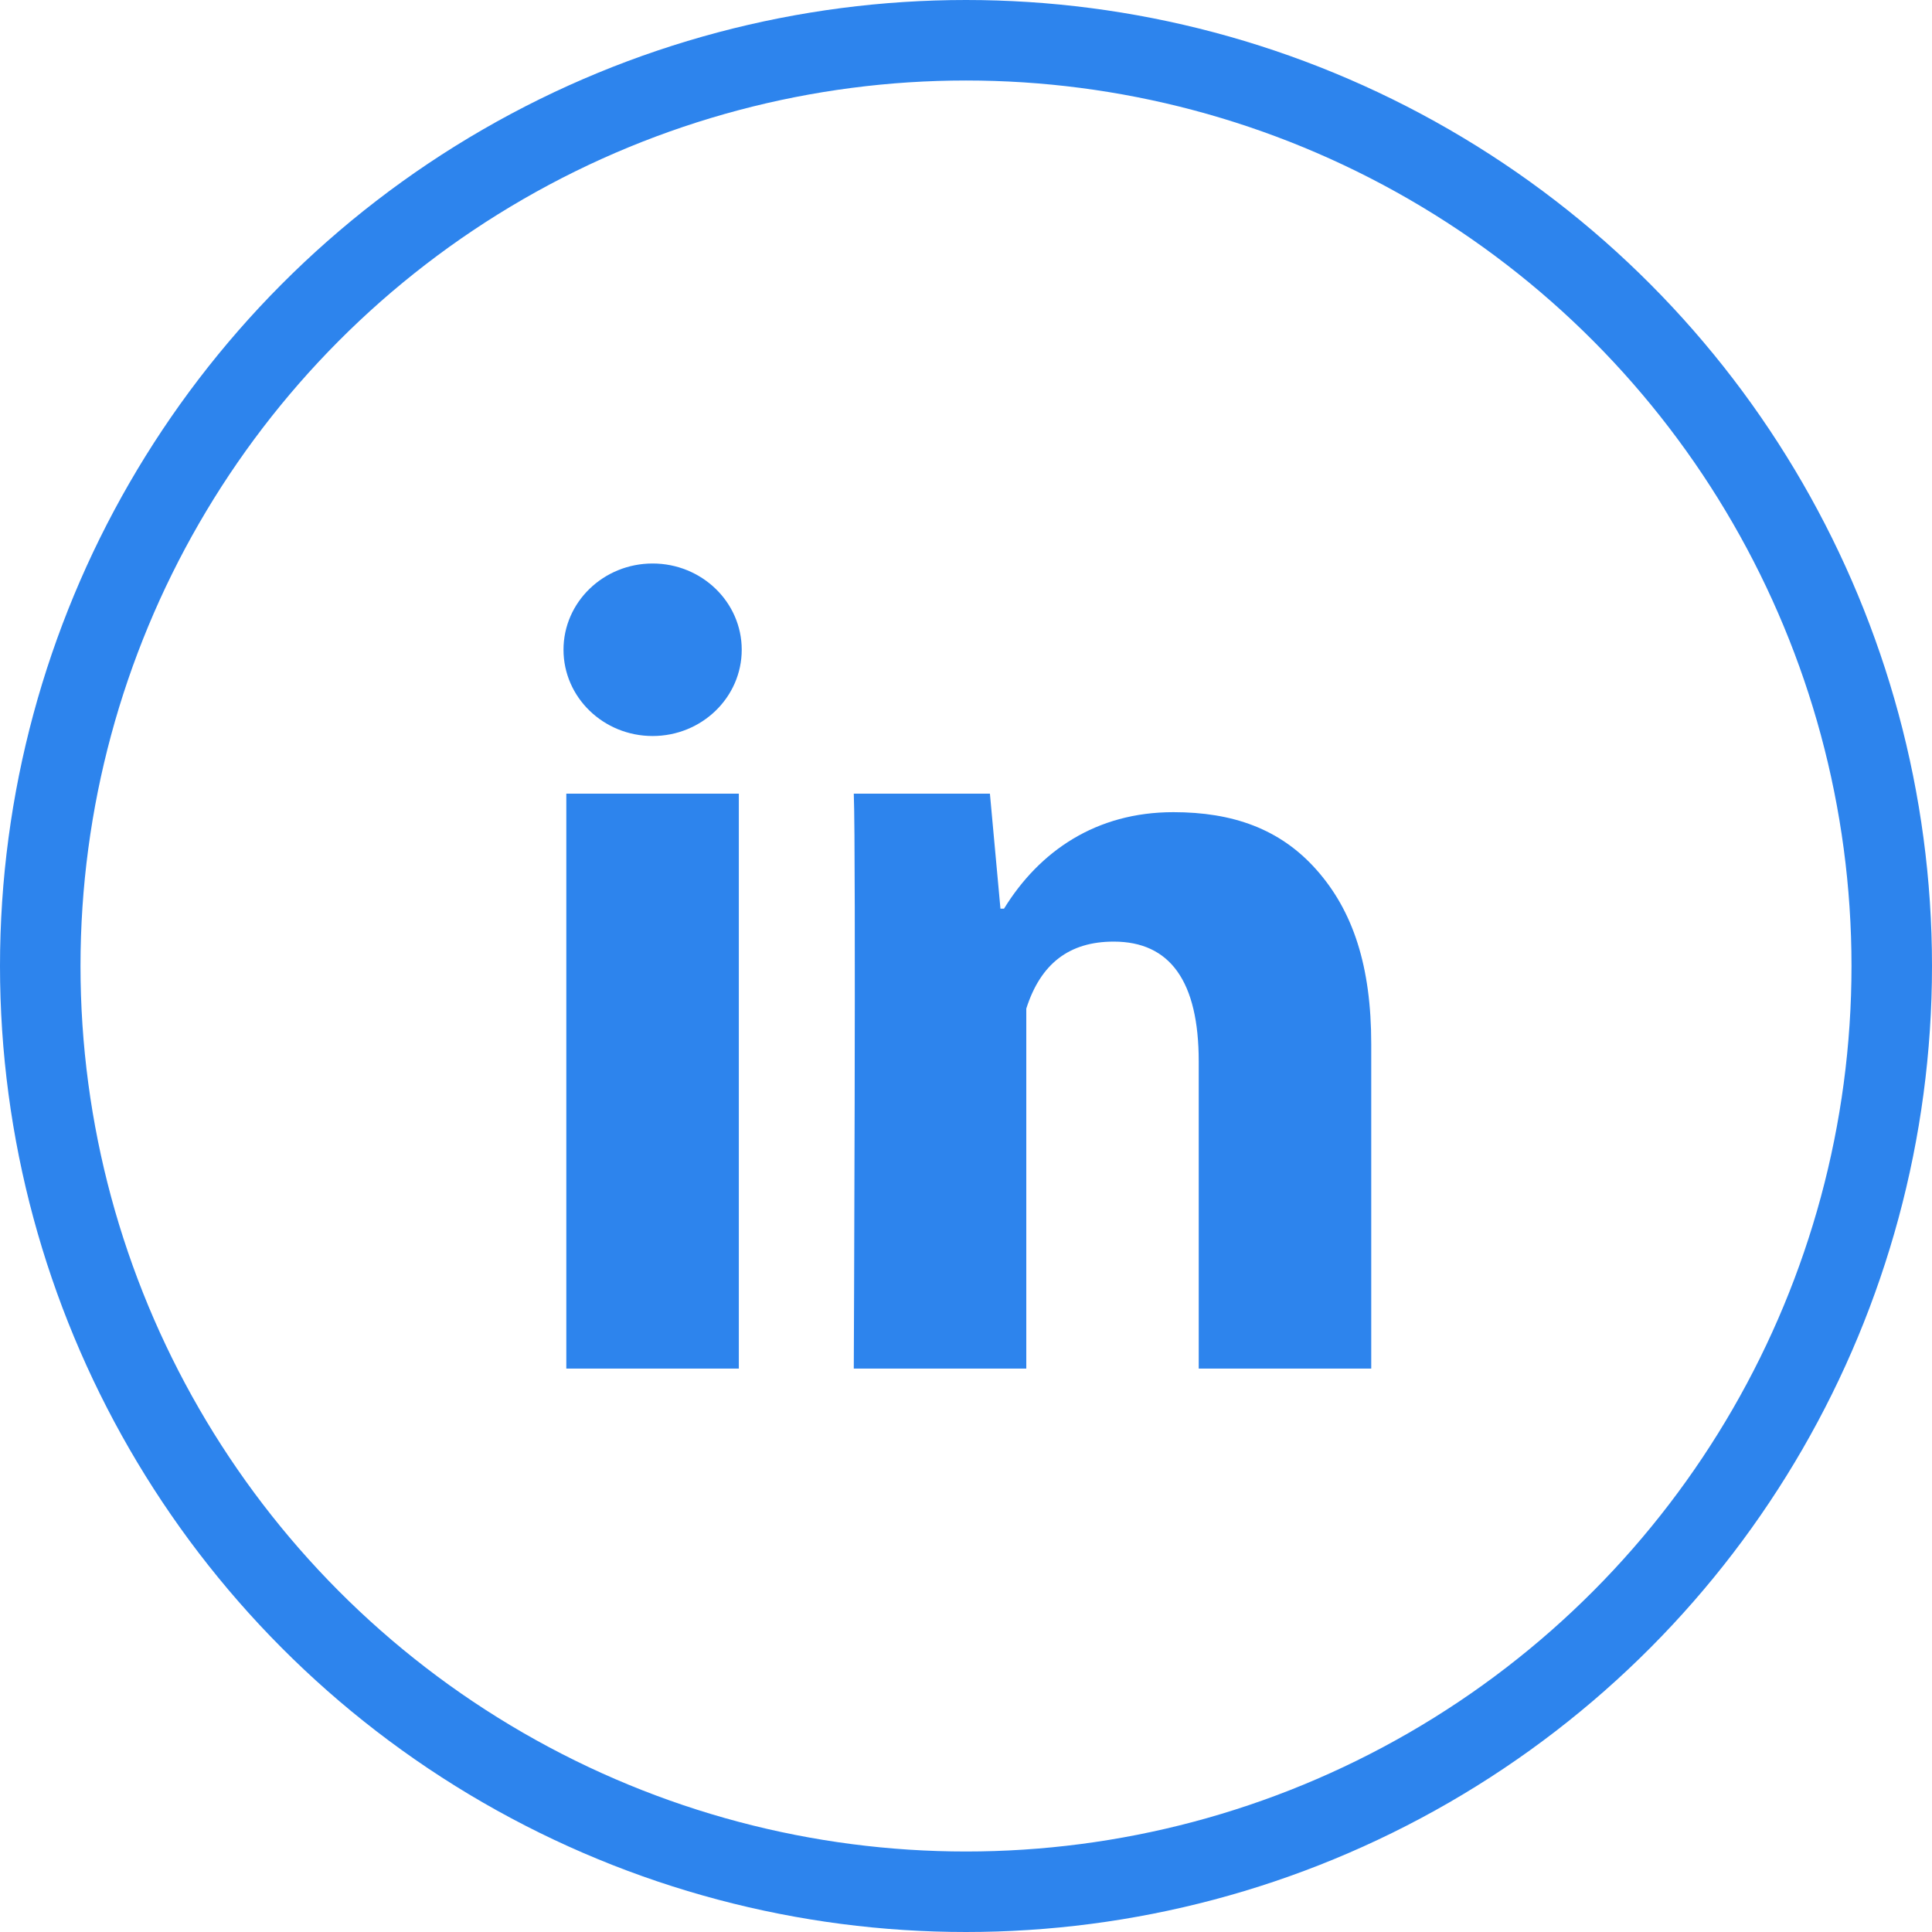
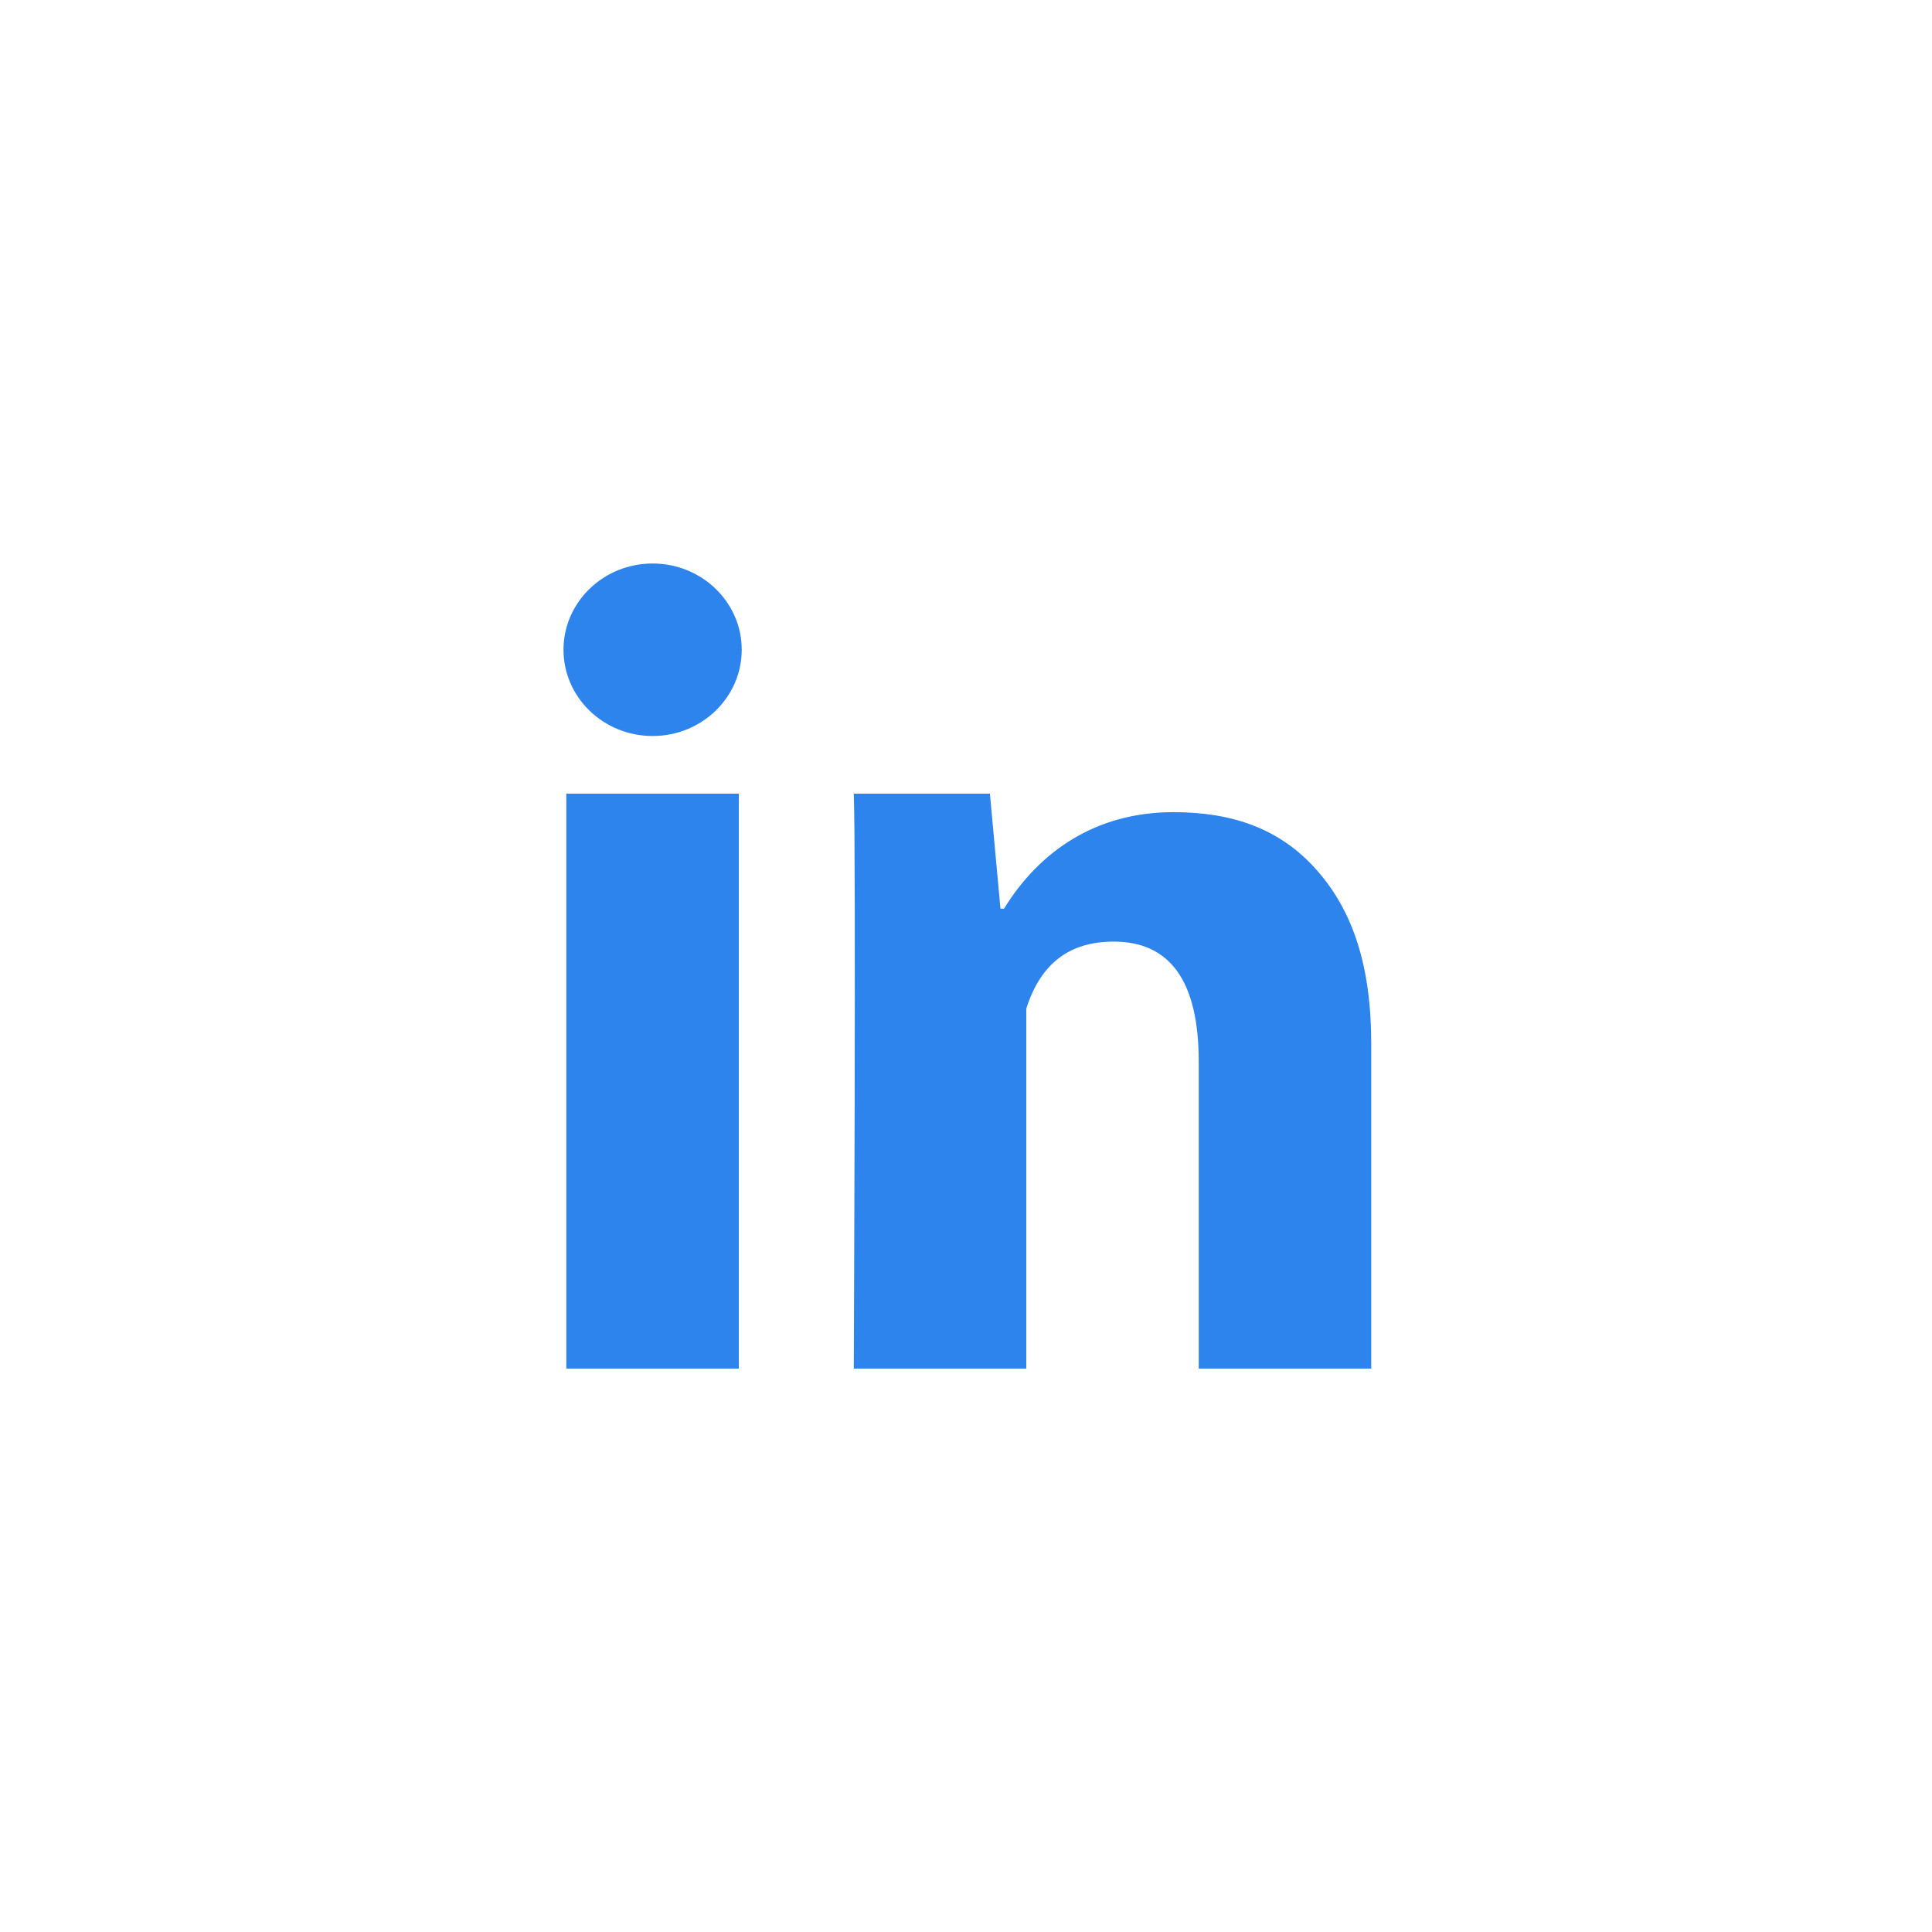
<svg xmlns="http://www.w3.org/2000/svg" width="24" height="24" viewBox="0 0 24 24" fill="none">
-   <circle cx="12" cy="12" r="11.5" stroke="#2D84ED" />
  <path fill-rule="evenodd" clip-rule="evenodd" d="M9.214 8.071C9.214 8.663 8.718 9.143 8.107 9.143C7.496 9.143 7 8.663 7 8.071C7 7.48 7.496 7 8.107 7C8.718 7 9.214 7.48 9.214 8.071ZM7.035 17.001H9.178V9.859H7.035V17.001ZM14.891 17.001H17.034V12.968C17.034 12.003 16.808 11.316 16.353 10.804C15.9 10.293 15.308 10.089 14.576 10.089C13.614 10.089 12.912 10.574 12.472 11.288H12.428L12.297 9.859H10.606C10.635 10.574 10.606 17.001 10.606 17.001H12.749V12.529C12.926 11.974 13.279 11.697 13.835 11.697C14.537 11.697 14.891 12.192 14.891 13.186V17.001Z" fill="#2D84ED" />
</svg>